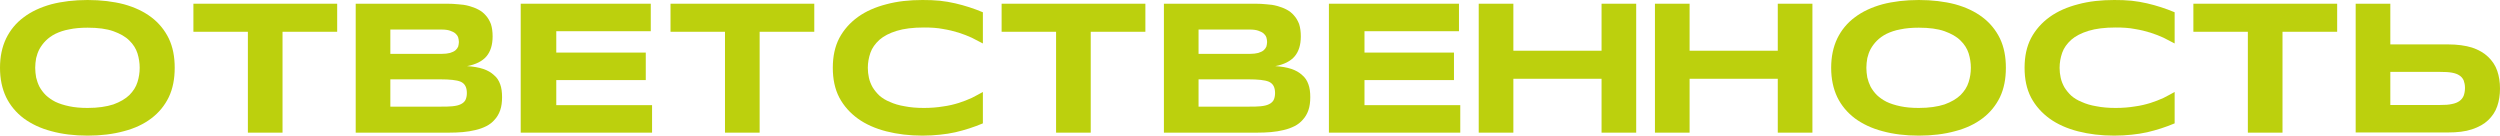
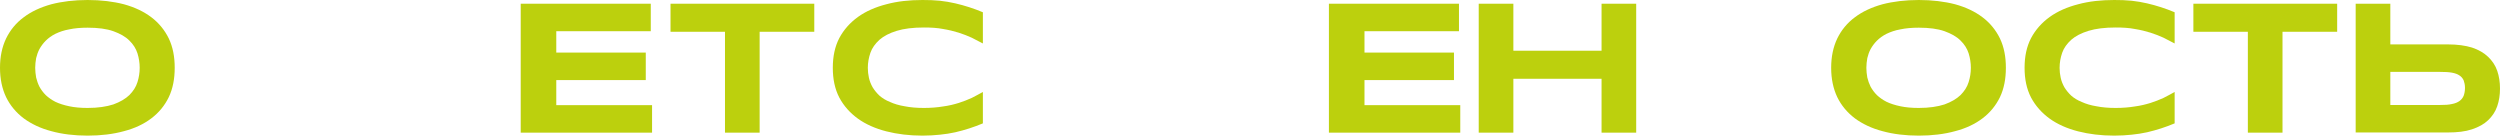
<svg xmlns="http://www.w3.org/2000/svg" width="1106" height="60" viewBox="0 0 1106 60" fill="none">
  <path d="M74.669 17.014C76.472 20.794 77.291 25.069 77.291 30C77.291 34.849 76.472 39.206 74.669 42.986C72.865 46.685 70.325 49.808 66.964 52.356C63.603 54.904 59.587 56.794 54.834 58.027C50.08 59.343 44.67 60 38.769 60C32.867 60 27.458 59.343 22.704 58.027C17.95 56.794 13.852 54.822 10.491 52.356C7.131 49.808 4.508 46.685 2.705 42.986C0.902 39.206 0 34.849 0 30C0 25.069 0.902 20.794 2.705 17.014C4.508 13.315 7.131 10.11 10.491 7.644C13.852 5.096 17.95 3.205 22.704 1.89C27.458 0.658 32.867 0 38.769 0C44.67 0 50.08 0.658 54.834 1.89C59.587 3.205 63.603 5.096 66.964 7.644C70.243 10.11 72.865 13.315 74.669 17.014ZM60.817 36.329C61.472 34.274 61.8 32.137 61.8 30C61.8 27.863 61.472 25.726 60.817 23.589C60.161 21.534 58.932 19.562 57.21 17.918C55.489 16.192 53.112 14.877 50.161 13.808C47.129 12.74 43.359 12.247 38.769 12.247C35.654 12.247 32.949 12.493 30.654 12.986C28.277 13.397 26.228 14.137 24.507 14.959C22.868 15.781 21.392 16.849 20.245 18C19.098 19.151 18.196 20.384 17.458 21.699C16.802 22.931 16.311 24.329 15.983 25.726C15.737 27.206 15.573 28.603 15.573 30C15.573 31.397 15.737 32.794 15.983 34.274C16.311 35.671 16.802 37.069 17.458 38.384C18.196 39.699 19.098 40.931 20.245 42.082C21.392 43.151 22.868 44.219 24.507 45.041C26.228 45.863 28.277 46.52 30.654 47.014C32.949 47.507 35.654 47.753 38.769 47.753C43.359 47.753 47.129 47.178 50.161 46.192C53.112 45.123 55.489 43.726 57.21 42.082C58.932 40.356 60.161 38.466 60.817 36.329Z" fill="#BCD00D" />
-   <path d="M85.565 1.644H149.169V14.055H124.99V58.685H109.662V14.055H85.565V1.644Z" fill="#BCD00D" />
-   <path d="M221.295 37.315C221.868 38.877 222.114 40.767 222.114 42.986C222.114 45.123 221.868 47.096 221.295 48.74C220.721 50.384 219.901 51.781 218.836 52.931C217.852 54.082 216.623 55.069 215.147 55.808C213.672 56.548 212.115 57.123 210.311 57.534C208.59 57.945 206.705 58.274 204.738 58.438C202.771 58.603 200.722 58.685 198.591 58.685H157.363V1.644H197.853C199.41 1.644 201.05 1.726 202.689 1.89C204.328 1.973 205.967 2.219 207.443 2.63C208.918 3.041 210.311 3.534 211.541 4.192C212.852 4.849 214 5.753 214.901 6.822C215.885 7.89 216.623 9.205 217.196 10.685C217.688 12.247 217.934 14.055 217.934 16.11C217.934 19.808 217.032 22.767 215.229 24.904C213.426 27.041 210.557 28.52 206.623 29.26C209.41 29.425 211.787 29.836 213.754 30.493C215.721 31.151 217.278 32.055 218.508 33.206C219.819 34.274 220.721 35.671 221.295 37.315ZM172.69 13.069V23.836H195.312C196.869 23.836 198.099 23.671 199.082 23.425C200.066 23.096 200.886 22.767 201.459 22.274C202.033 21.781 202.443 21.206 202.689 20.63C202.853 19.973 203.017 19.233 203.017 18.575C203.017 17.836 202.853 17.178 202.689 16.52C202.443 15.863 202.033 15.288 201.459 14.794C200.886 14.301 200.066 13.89 199.082 13.562C198.099 13.233 196.869 13.069 195.312 13.069H172.69ZM205.885 44.301C206.295 43.48 206.541 42.411 206.541 41.178C206.541 39.863 206.295 38.794 205.885 38.055C205.476 37.233 204.738 36.575 203.836 36.164C202.853 35.753 201.705 35.507 200.148 35.343C198.673 35.178 196.869 35.096 194.82 35.096H172.69V47.178H194.82C196.869 47.178 198.673 47.178 200.148 47.014C201.705 46.849 202.853 46.603 203.836 46.11C204.738 45.699 205.476 45.041 205.885 44.301Z" fill="#BCD00D" />
  <path d="M246.099 46.52H288.474V58.685H230.362V1.644H287.9V13.808H246.099V23.26H285.687V35.425H246.099V46.52Z" fill="#BCD00D" />
  <path d="M296.637 1.644H360.24V14.055H336.061V58.685H320.734V14.055H296.637V1.644Z" fill="#BCD00D" />
  <path d="M389.089 17.589C387.204 19.315 385.811 21.206 385.073 23.343C384.336 25.48 383.926 27.699 383.926 30C383.926 31.48 384.09 32.959 384.417 34.438C384.745 35.918 385.319 37.315 386.057 38.63C386.876 39.945 387.86 41.178 389.089 42.329C390.319 43.397 391.876 44.384 393.761 45.123C395.564 45.945 397.696 46.603 400.236 47.014C402.695 47.507 405.482 47.753 408.761 47.753C411.875 47.753 414.744 47.507 417.203 47.096C419.744 46.767 422.039 46.192 424.17 45.534C426.219 44.877 428.104 44.137 429.907 43.315C431.628 42.411 433.268 41.589 434.825 40.685V54.575C432.858 55.397 430.891 56.137 428.842 56.794C426.793 57.452 424.743 58.027 422.612 58.52C420.399 59.014 418.186 59.343 415.809 59.589C413.432 59.836 410.81 60 408.105 60C402.285 60 396.958 59.343 392.122 58.11C387.286 56.877 383.024 54.986 379.582 52.52C376.057 49.973 373.27 46.849 371.303 43.151C369.336 39.37 368.435 35.014 368.435 30C368.435 24.986 369.336 20.63 371.303 16.849C373.27 13.151 376.057 10.027 379.582 7.479C383.024 5.014 387.286 3.123 392.122 1.89C396.958 0.575 402.285 0 408.105 0C410.81 0 413.432 0.082 415.809 0.329C418.186 0.575 420.399 0.986 422.612 1.479C424.743 1.973 426.793 2.548 428.842 3.205C430.891 3.863 432.858 4.603 434.825 5.425V19.233C433.268 18.411 431.628 17.589 429.907 16.685C428.104 15.863 426.219 15.123 424.17 14.466C422.039 13.808 419.744 13.233 417.203 12.822C414.744 12.329 411.875 12.164 408.761 12.164C403.925 12.164 399.909 12.658 396.712 13.644C393.515 14.63 390.975 15.945 389.089 17.589Z" fill="#BCD00D" />
-   <path d="M443.114 1.644H506.718V14.055H482.538V58.685H467.211V14.055H443.114V1.644Z" fill="#BCD00D" />
-   <path d="M578.843 37.315C579.417 38.877 579.663 40.767 579.663 42.986C579.663 45.123 579.417 47.096 578.843 48.74C578.27 50.384 577.45 51.781 576.385 52.931C575.401 54.082 574.172 55.069 572.696 55.808C571.221 56.548 569.664 57.123 567.86 57.534C566.139 57.945 564.254 58.274 562.287 58.438C560.32 58.603 558.271 58.685 556.14 58.685H514.912V1.644H555.402C556.959 1.644 558.598 1.726 560.238 1.89C561.877 1.973 563.516 2.219 564.992 2.63C566.467 3.041 567.86 3.534 569.09 4.192C570.401 4.849 571.549 5.753 572.45 6.822C573.434 7.89 574.172 9.205 574.745 10.685C575.237 12.247 575.483 14.055 575.483 16.11C575.483 19.808 574.581 22.767 572.778 24.904C570.975 27.041 568.106 28.52 564.172 29.26C566.959 29.425 569.336 29.836 571.303 30.493C573.27 31.151 574.827 32.055 576.057 33.206C577.368 34.274 578.27 35.671 578.843 37.315ZM530.239 13.069V23.836H552.861C554.418 23.836 555.648 23.671 556.631 23.425C557.615 23.096 558.435 22.767 559.008 22.274C559.582 21.781 559.992 21.206 560.238 20.63C560.402 19.973 560.566 19.233 560.566 18.575C560.566 17.836 560.402 17.178 560.238 16.52C559.992 15.863 559.582 15.288 559.008 14.794C558.435 14.301 557.615 13.89 556.631 13.562C555.648 13.233 554.418 13.069 552.861 13.069H530.239ZM563.434 44.301C563.844 43.48 564.09 42.411 564.09 41.178C564.09 39.863 563.844 38.794 563.434 38.055C563.024 37.233 562.287 36.575 561.385 36.164C560.402 35.753 559.254 35.507 557.697 35.343C556.222 35.178 554.418 35.096 552.369 35.096H530.239V47.178H552.369C554.418 47.178 556.222 47.178 557.697 47.014C559.254 46.849 560.402 46.603 561.385 46.11C562.287 45.699 563.024 45.041 563.434 44.301Z" fill="#BCD00D" />
  <path d="M603.648 46.52H646.023V58.685H587.911V1.644H645.449V13.808H603.648V23.26H643.236V35.425H603.648V46.52Z" fill="#BCD00D" />
  <path d="M708.527 1.644H723.854V58.685H708.527V34.849H669.513V58.685H654.186V1.644H669.513V22.438H708.527V1.644Z" fill="#BCD00D" />
-   <path d="M786.488 1.644H801.816V58.685H786.488V34.849H747.474V58.685H732.147V1.644H747.474V22.438H786.488V1.644Z" fill="#BCD00D" />
  <path d="M884.777 17.014C886.58 20.794 887.399 25.069 887.399 30C887.399 34.849 886.58 39.206 884.777 42.986C882.973 46.685 880.432 49.808 877.072 52.356C873.711 54.904 869.695 56.794 864.941 58.027C860.188 59.343 854.778 60 848.877 60C842.975 60 837.566 59.343 832.812 58.027C828.058 56.794 823.96 54.822 820.599 52.356C817.239 49.808 814.616 46.685 812.813 42.986C811.01 39.206 810.108 34.849 810.108 30C810.108 25.069 811.01 20.794 812.813 17.014C814.616 13.315 817.239 10.11 820.599 7.644C823.96 5.096 828.058 3.205 832.812 1.89C837.566 0.658 842.975 0 848.877 0C854.778 0 860.188 0.658 864.941 1.89C869.695 3.205 873.711 5.096 877.072 7.644C880.35 10.11 882.973 13.315 884.777 17.014ZM870.925 36.329C871.58 34.274 871.908 32.137 871.908 30C871.908 27.863 871.58 25.726 870.925 23.589C870.269 21.534 869.04 19.562 867.318 17.918C865.597 16.192 863.22 14.877 860.269 13.808C857.237 12.74 853.467 12.247 848.877 12.247C845.762 12.247 843.057 12.493 840.762 12.986C838.385 13.397 836.336 14.137 834.615 14.959C832.976 15.781 831.5 16.849 830.353 18C829.205 19.151 828.304 20.384 827.566 21.699C826.91 22.931 826.419 24.329 826.091 25.726C825.845 27.206 825.681 28.603 825.681 30C825.681 31.397 825.845 32.794 826.091 34.274C826.419 35.671 826.91 37.069 827.566 38.384C828.304 39.699 829.205 40.931 830.353 42.082C831.5 43.151 832.976 44.219 834.615 45.041C836.336 45.863 838.385 46.52 840.762 47.014C843.057 47.507 845.762 47.753 848.877 47.753C853.467 47.753 857.237 47.178 860.269 46.192C863.22 45.123 865.597 43.726 867.318 42.082C869.04 40.356 870.269 38.466 870.925 36.329Z" fill="#BCD00D" />
  <path d="M916.328 17.589C914.443 19.315 913.049 21.206 912.312 23.343C911.574 25.48 911.164 27.699 911.164 30C911.164 31.48 911.328 32.959 911.656 34.438C911.984 35.918 912.558 37.315 913.295 38.63C914.115 39.945 915.098 41.178 916.328 42.329C917.557 43.397 919.115 44.384 921 45.123C922.803 45.945 924.934 46.603 927.475 47.014C929.934 47.507 932.721 47.753 935.999 47.753C939.114 47.753 941.982 47.507 944.441 47.096C946.982 46.767 949.277 46.192 951.408 45.534C953.457 44.877 955.342 44.137 957.146 43.315C958.867 42.411 960.506 41.589 962.063 40.685V54.575C960.096 55.397 958.129 56.137 956.08 56.794C954.031 57.452 951.982 58.027 949.851 58.52C947.638 59.014 945.425 59.343 943.048 59.589C940.671 59.836 938.048 60 935.343 60C929.524 60 924.196 59.343 919.361 58.11C914.525 56.877 910.263 54.986 906.82 52.52C903.296 49.973 900.509 46.849 898.542 43.151C896.575 39.37 895.673 35.014 895.673 30C895.673 24.986 896.575 20.63 898.542 16.849C900.509 13.151 903.296 10.027 906.82 7.479C910.263 5.014 914.525 3.123 919.361 1.89C924.196 0.575 929.524 0 935.343 0C938.048 0 940.671 0.082 943.048 0.329C945.425 0.575 947.638 0.986 949.851 1.479C951.982 1.973 954.031 2.548 956.08 3.205C958.129 3.863 960.096 4.603 962.063 5.425V19.233C960.506 18.411 958.867 17.589 957.146 16.685C955.342 15.863 953.457 15.123 951.408 14.466C949.277 13.808 946.982 13.233 944.441 12.822C941.982 12.329 939.114 12.164 935.999 12.164C931.163 12.164 927.147 12.658 923.951 13.644C920.754 14.63 918.213 15.945 916.328 17.589Z" fill="#BCD00D" />
  <path d="M970.353 1.644H1033.96V14.055H1009.78V58.685H994.45V14.055H970.353V1.644Z" fill="#BCD00D" />
  <path d="M1104.77 31.315C1105.59 33.699 1106 36.329 1106 39.206C1106 42 1105.59 44.63 1104.77 47.014C1103.95 49.397 1102.56 51.452 1100.75 53.178C1098.95 54.904 1096.57 56.219 1093.62 57.206C1090.67 58.192 1087.15 58.603 1082.97 58.603H1042.15V1.644H1057.48V19.644H1082.97C1087.15 19.644 1090.67 20.137 1093.62 21.041C1096.57 22.027 1098.95 23.425 1100.75 25.151C1102.56 26.877 1103.95 28.931 1104.77 31.315ZM1089.94 42.329C1090.26 41.425 1090.51 40.274 1090.51 38.877C1090.51 37.562 1090.26 36.493 1089.94 35.589C1089.53 34.685 1088.95 33.945 1088.05 33.37C1087.23 32.794 1086.08 32.384 1084.69 32.137C1083.3 31.89 1081.66 31.808 1079.61 31.808H1057.48V46.438H1079.61C1081.66 46.438 1083.3 46.356 1084.69 46.027C1086.08 45.781 1087.23 45.288 1088.05 44.712C1088.95 44.055 1089.53 43.315 1089.94 42.329Z" fill="#BCD00D" />
</svg>